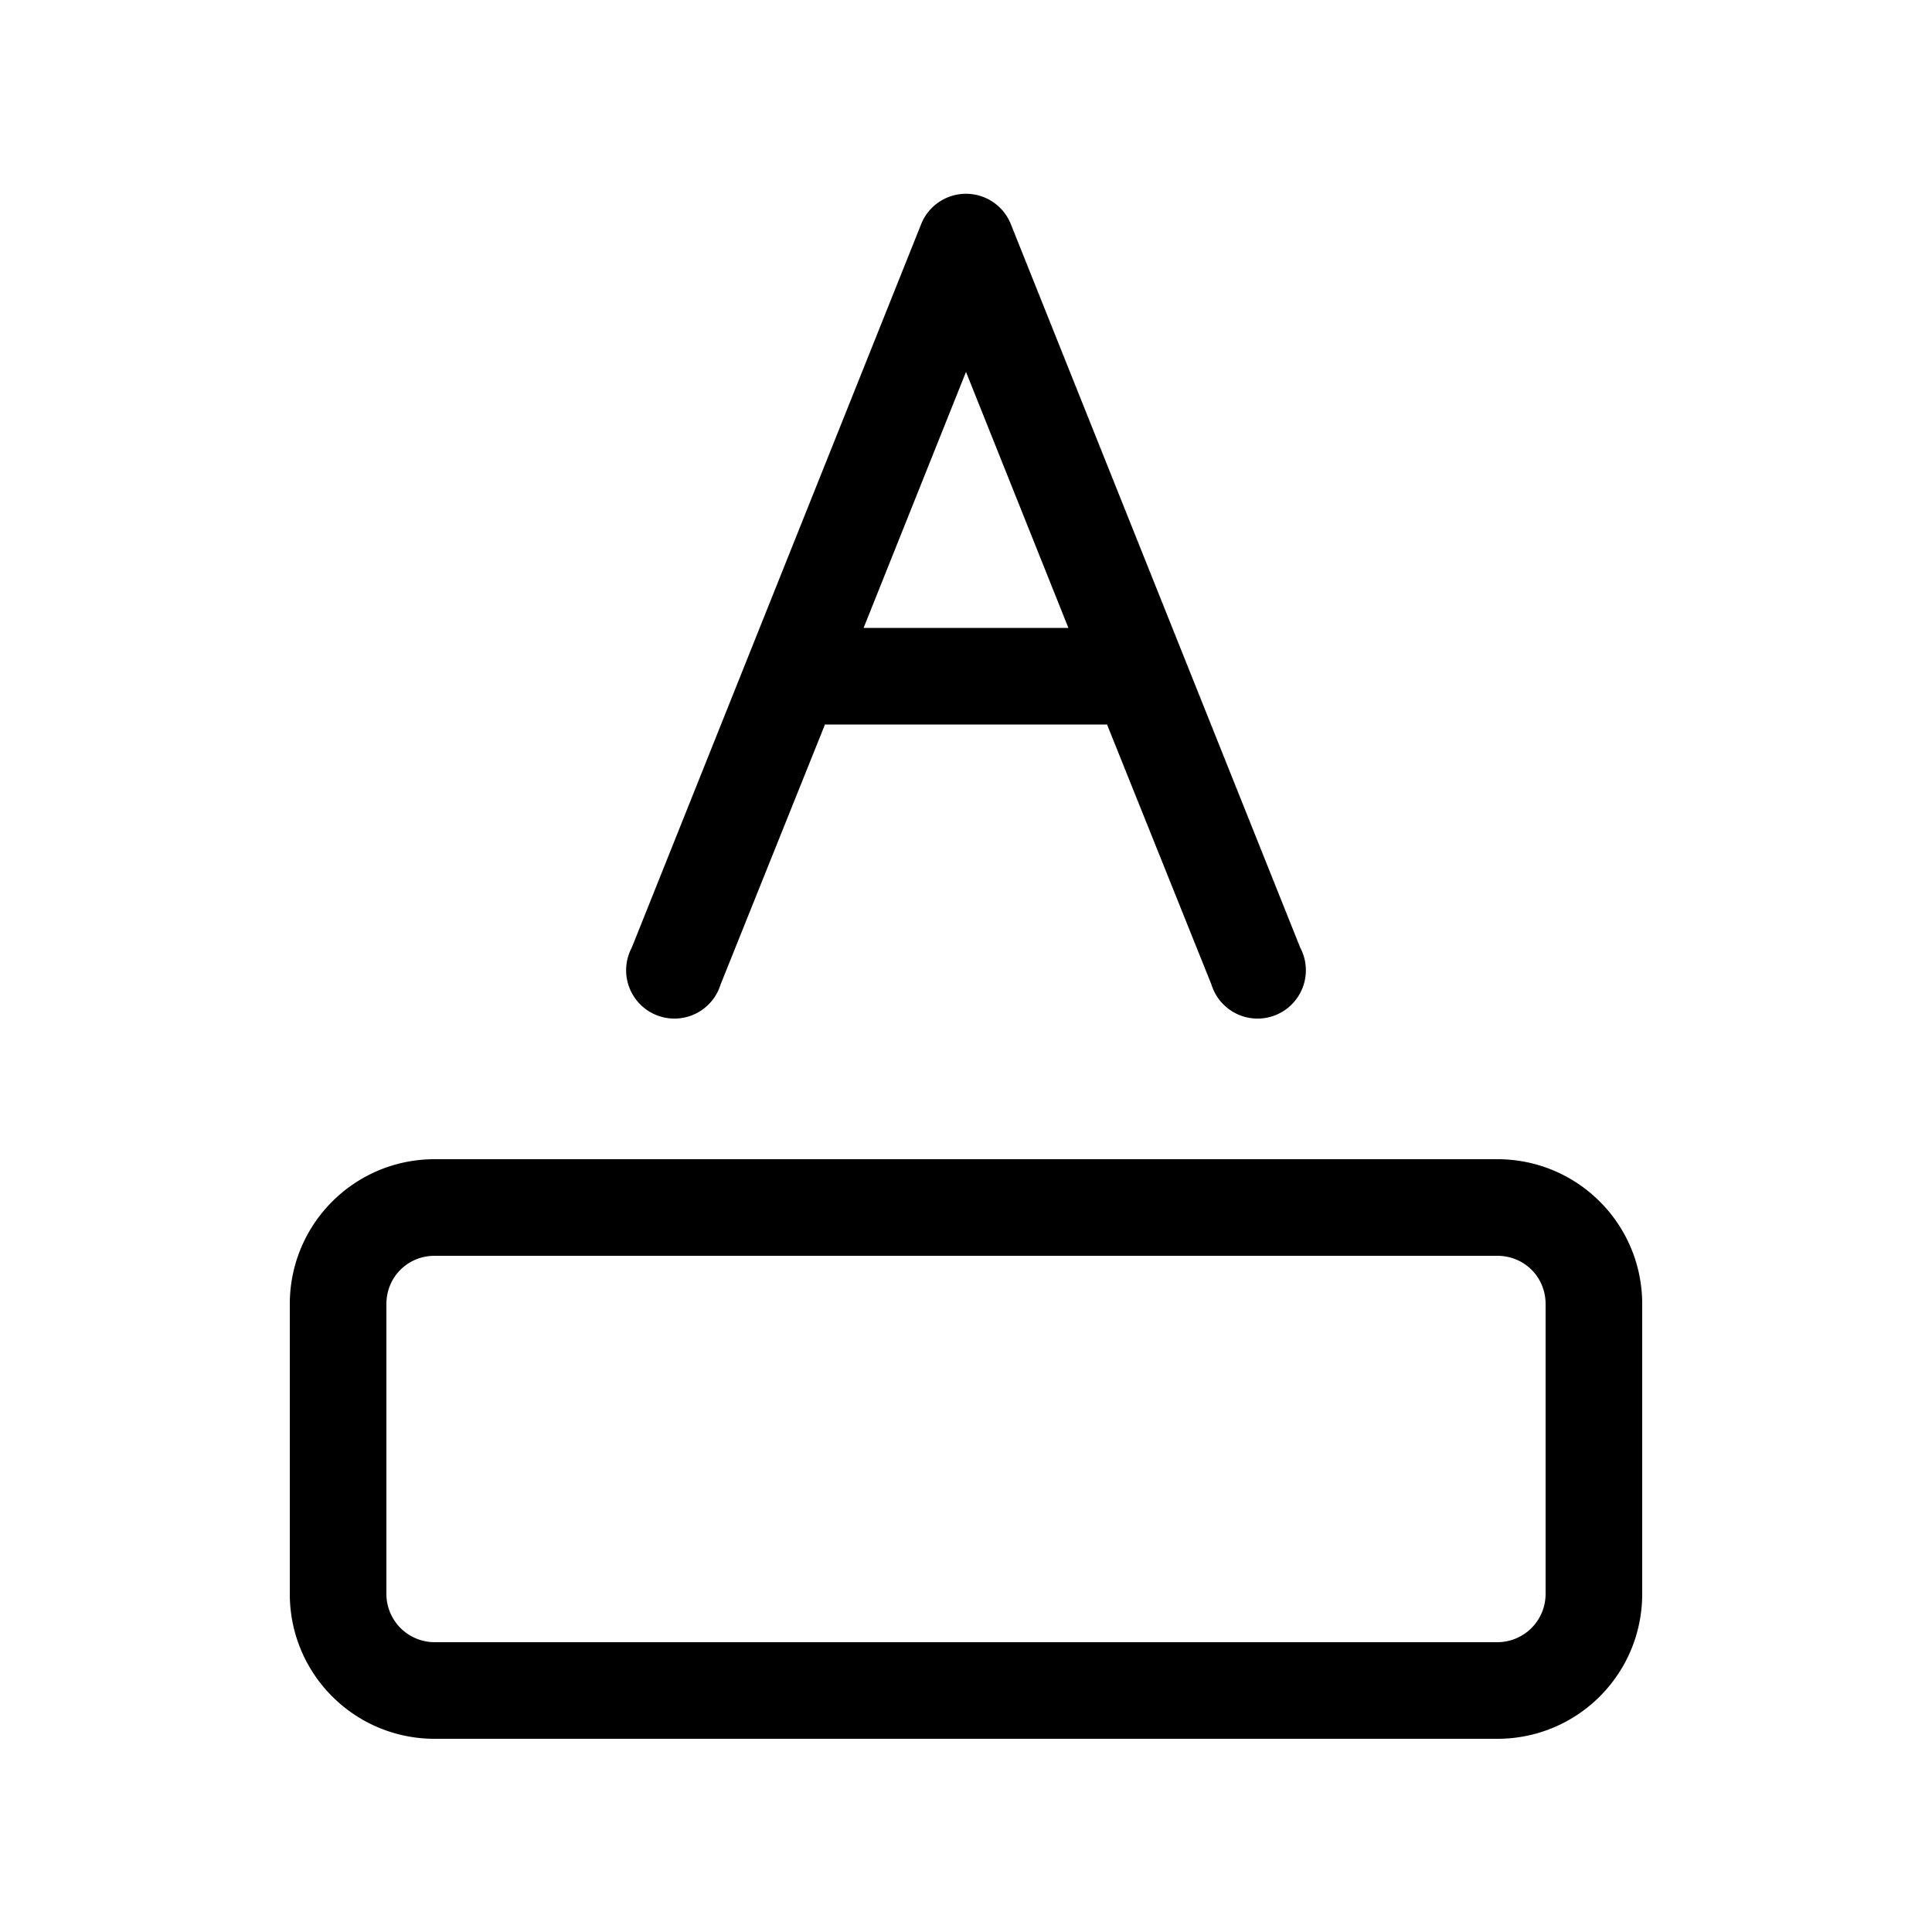
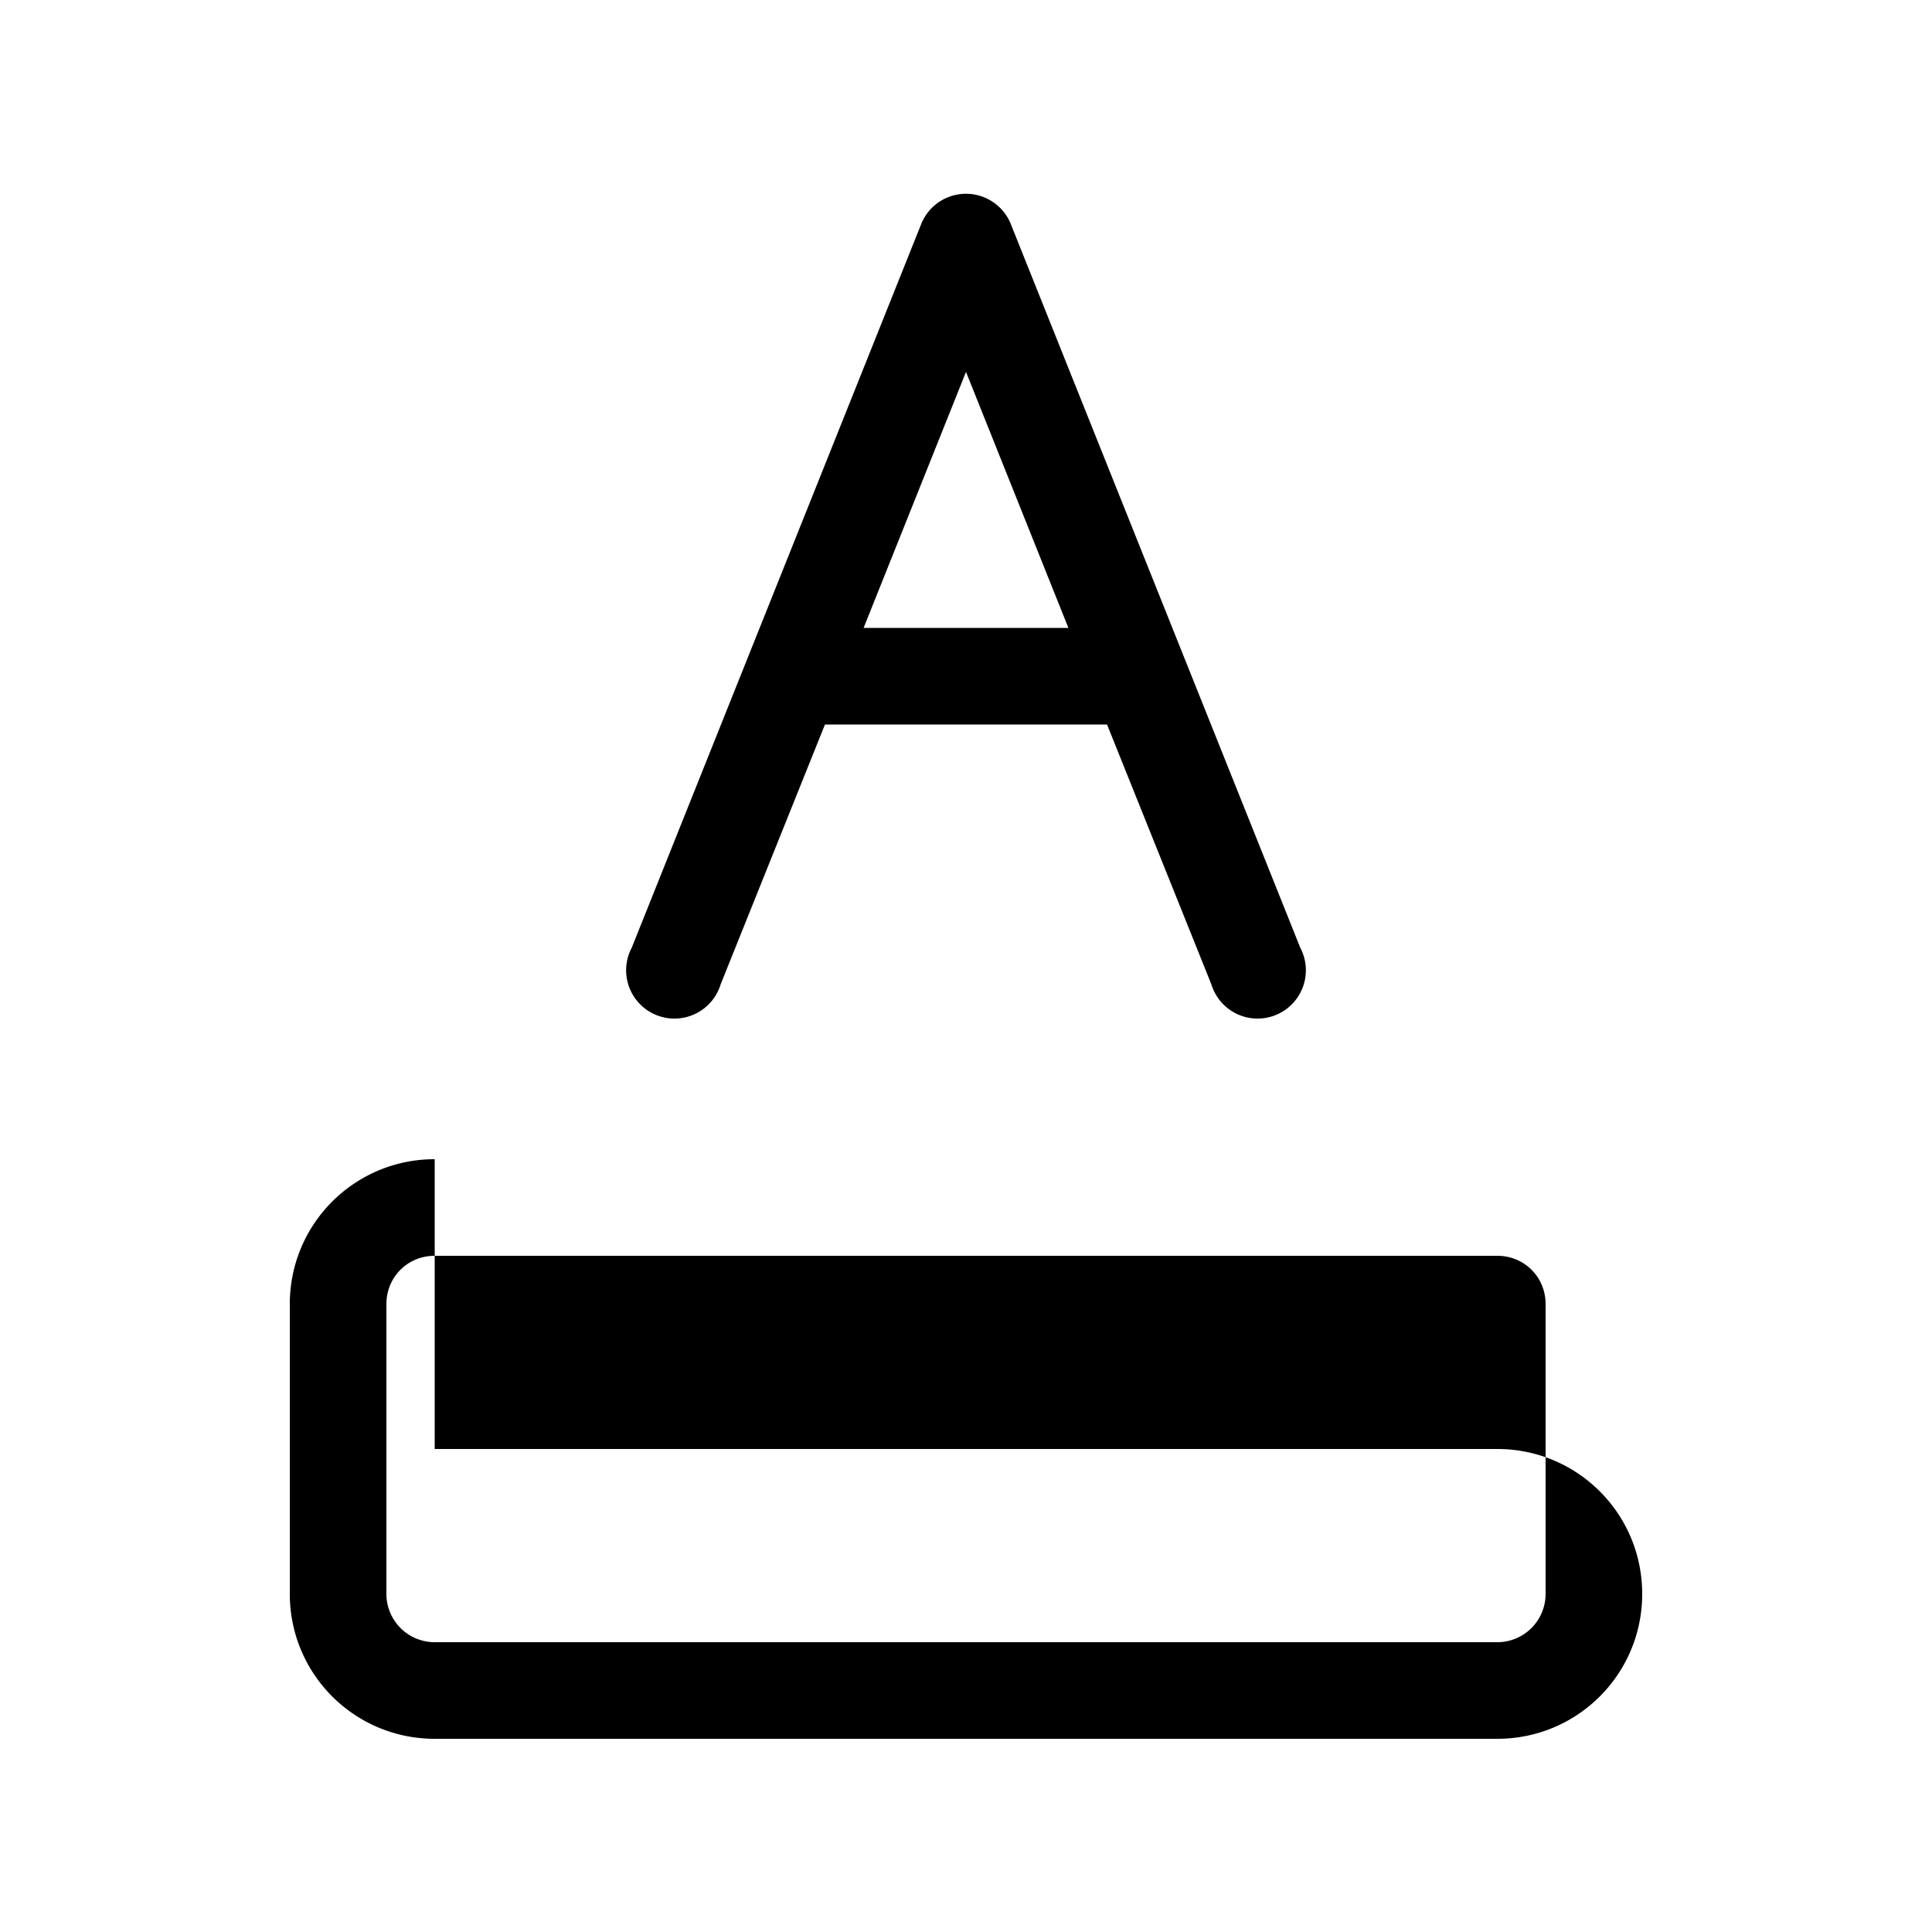
<svg xmlns="http://www.w3.org/2000/svg" width="20" height="20" viewBox="0 0 20 20">
-   <path d="M10.46 2.31a.5.5 0 0 0-.92 0l-3 7.5a.5.5 0 1 0 .92.38L8.54 7.5h2.92l1.08 2.69a.5.5 0 1 0 .92-.38l-3-7.5ZM10 3.85l1.06 2.65H8.94L10 3.85ZM4.5 12c-.83 0-1.5.67-1.5 1.5v3c0 .83.67 1.5 1.5 1.5h11c.83 0 1.5-.67 1.5-1.5v-3c0-.83-.67-1.5-1.5-1.5h-11ZM4 13.5c0-.28.22-.5.5-.5h11c.28 0 .5.22.5.5v3a.5.5 0 0 1-.5.5h-11a.5.5 0 0 1-.5-.5v-3Z" />
+   <path d="M10.46 2.31a.5.5 0 0 0-.92 0l-3 7.5a.5.5 0 1 0 .92.38L8.54 7.5h2.92l1.08 2.69a.5.5 0 1 0 .92-.38l-3-7.5ZM10 3.85l1.06 2.65H8.94L10 3.85ZM4.5 12c-.83 0-1.5.67-1.5 1.5v3c0 .83.67 1.5 1.5 1.5h11c.83 0 1.5-.67 1.5-1.5c0-.83-.67-1.5-1.5-1.5h-11ZM4 13.5c0-.28.22-.5.5-.5h11c.28 0 .5.22.5.5v3a.5.5 0 0 1-.5.5h-11a.5.5 0 0 1-.5-.5v-3Z" />
</svg>